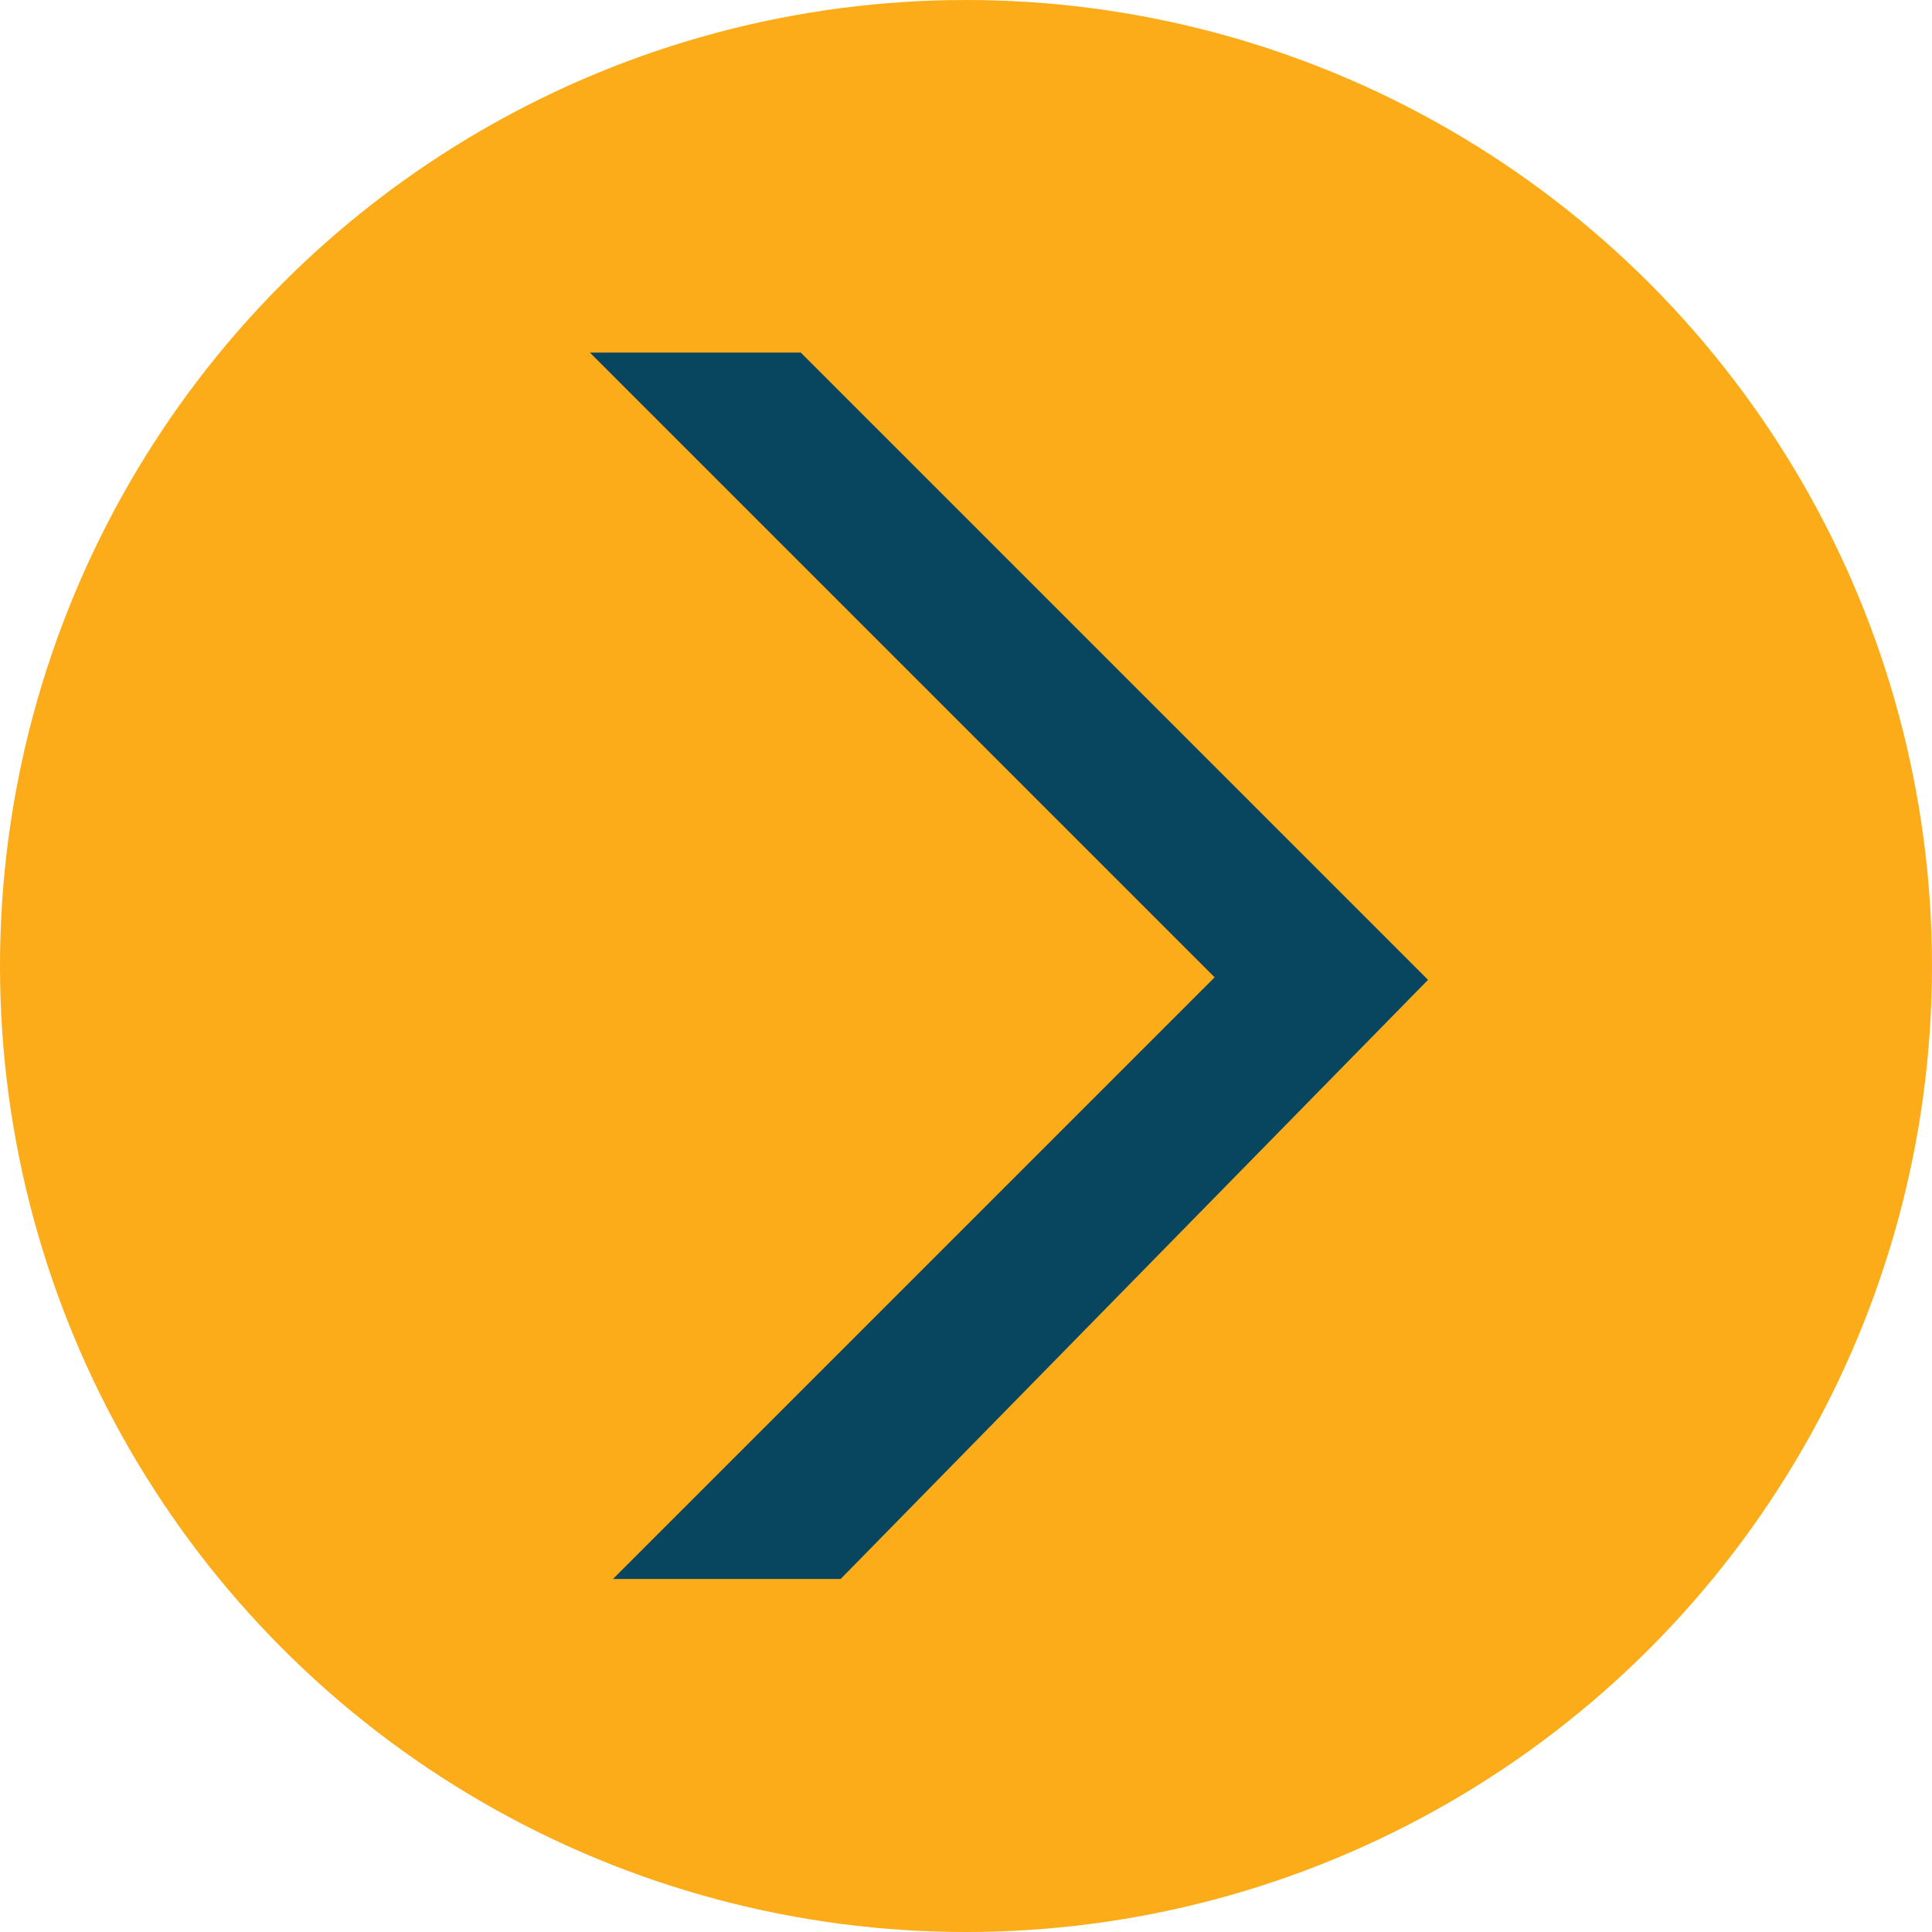
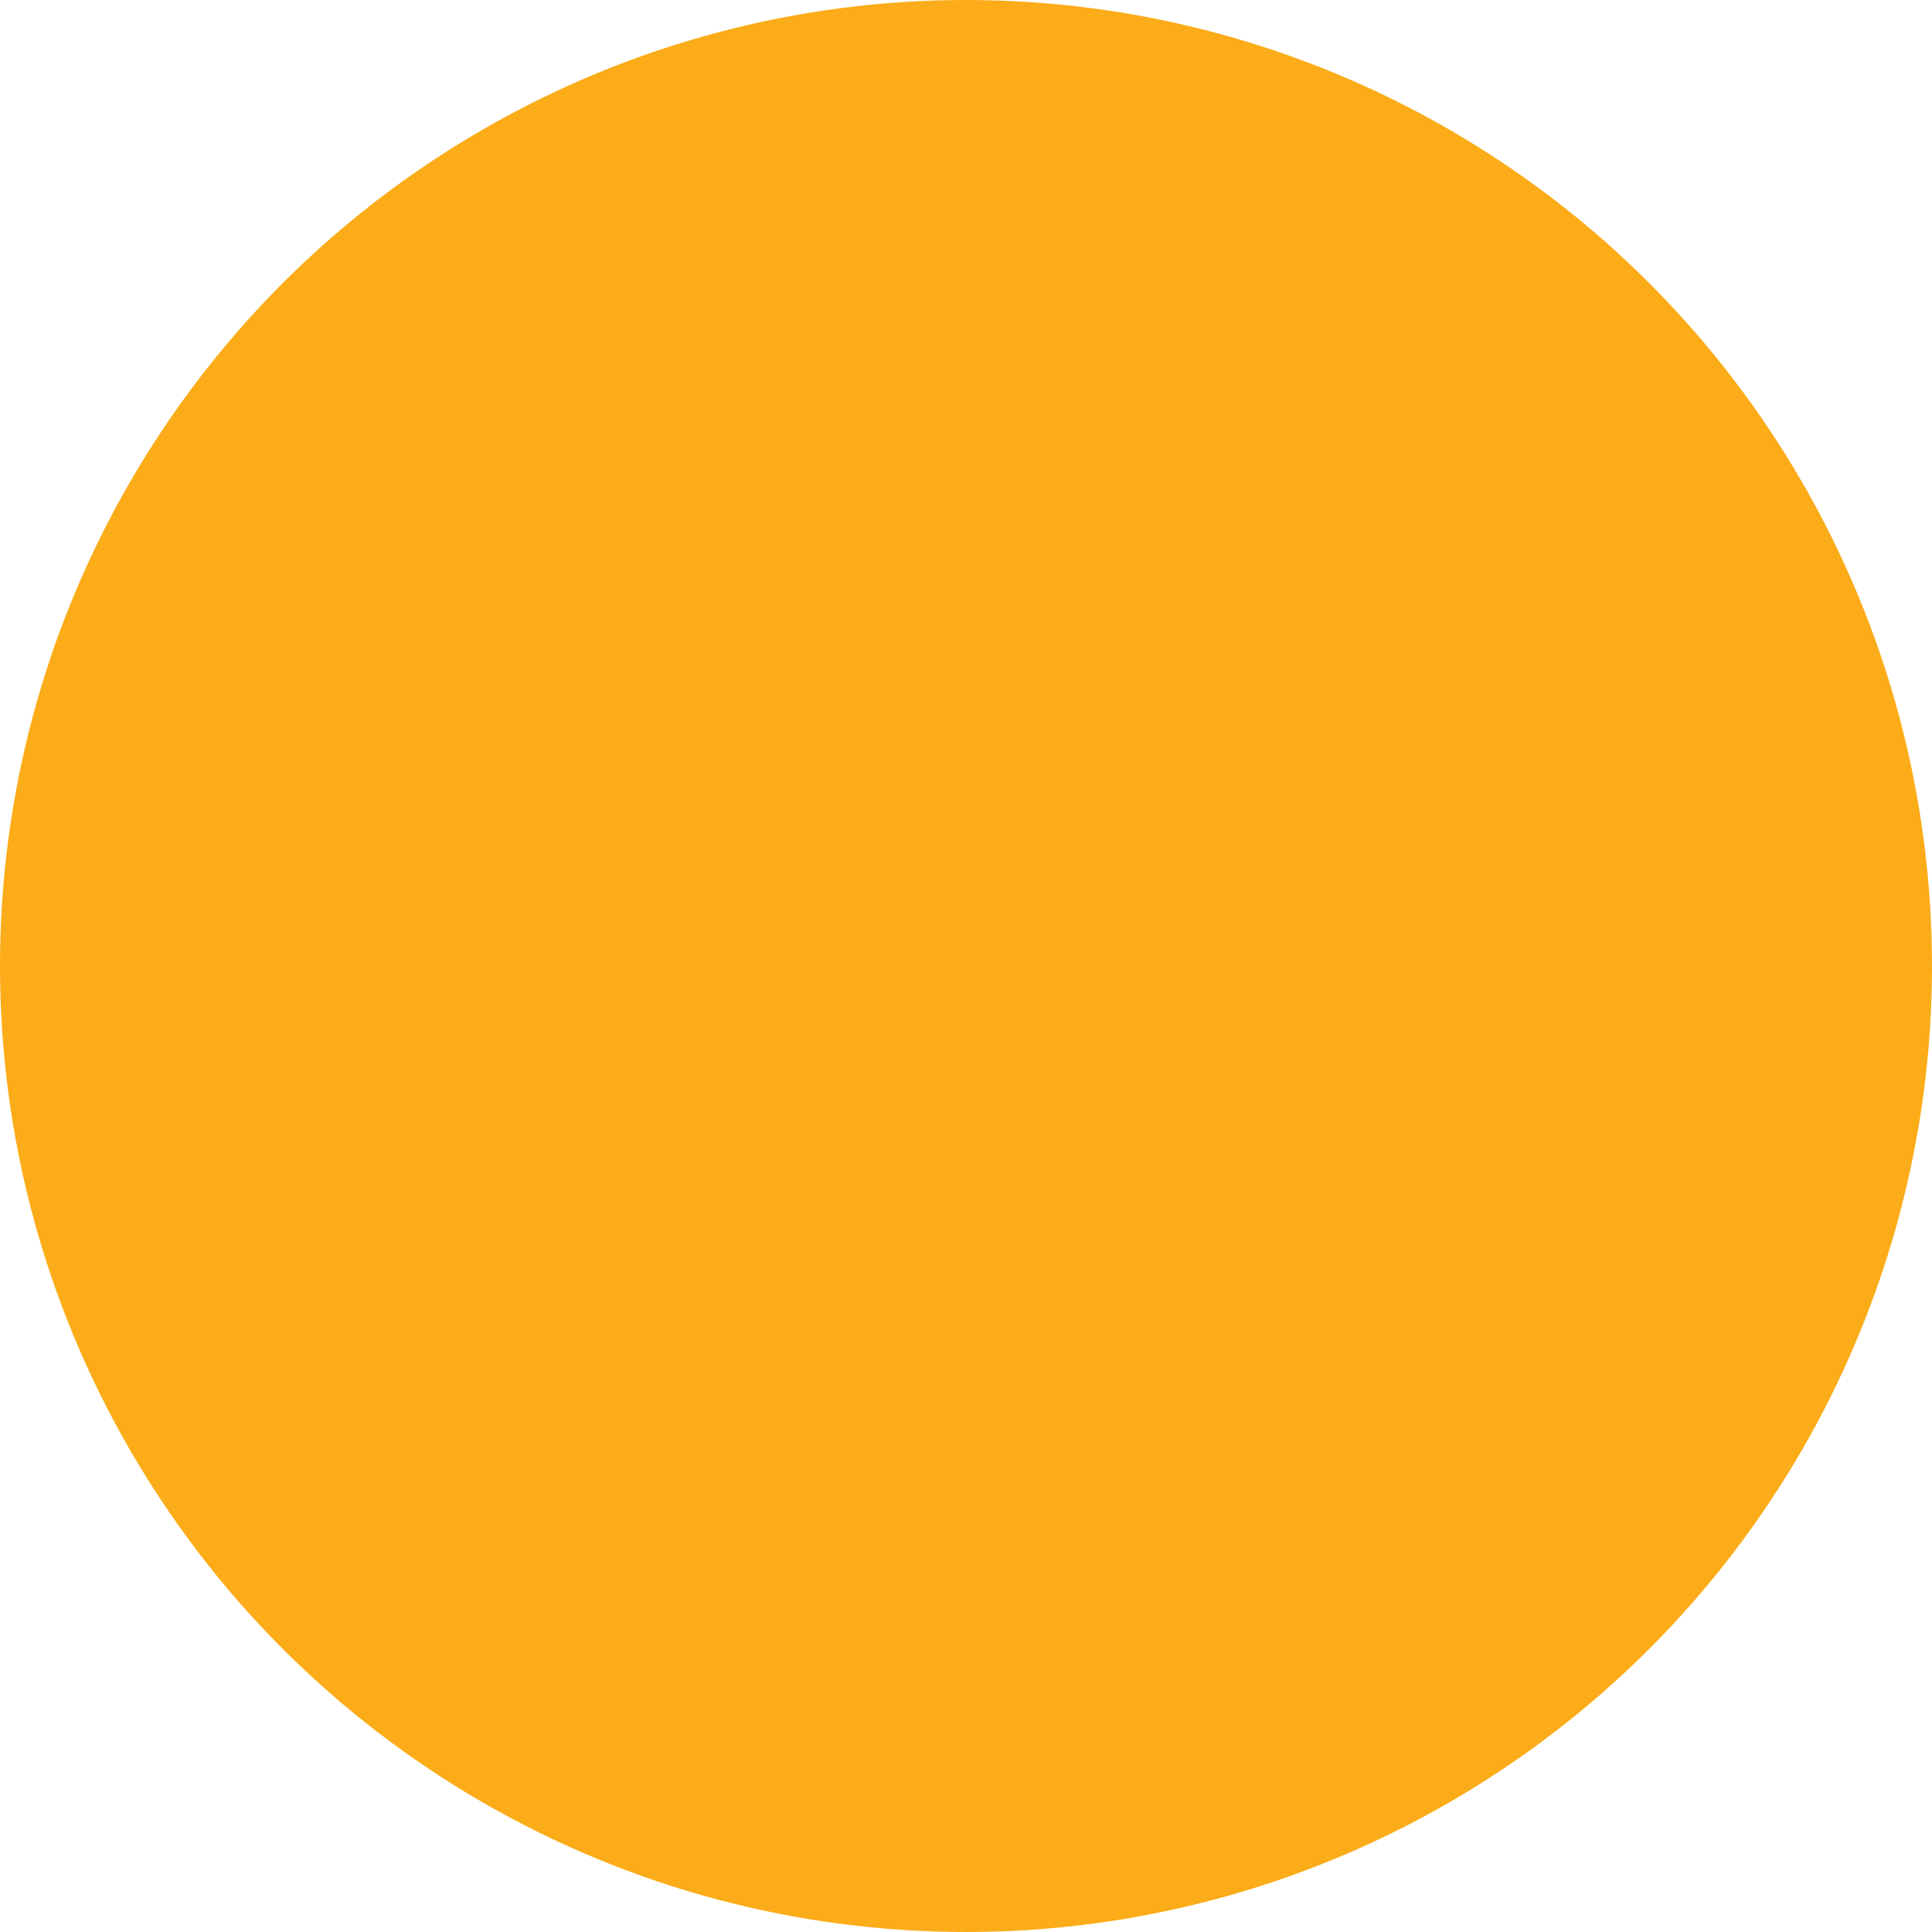
<svg xmlns="http://www.w3.org/2000/svg" id="Capa_2" data-name="Capa 2" viewBox="0 0 46.08 46.08">
  <defs>
    <style>      .cls-1 {        fill: #08455f;      }      .cls-2 {        fill: #fbac18;      }    </style>
  </defs>
  <g id="Capa_2-2" data-name="Capa 2">
    <g>
      <circle class="cls-2" cx="23.04" cy="23.04" r="23.04" />
-       <polygon class="cls-1" points="34.06 23.37 19.1 8.41 14.07 8.41 28.97 23.31 14.62 37.66 20.05 37.66 34.06 23.37" />
    </g>
  </g>
</svg>